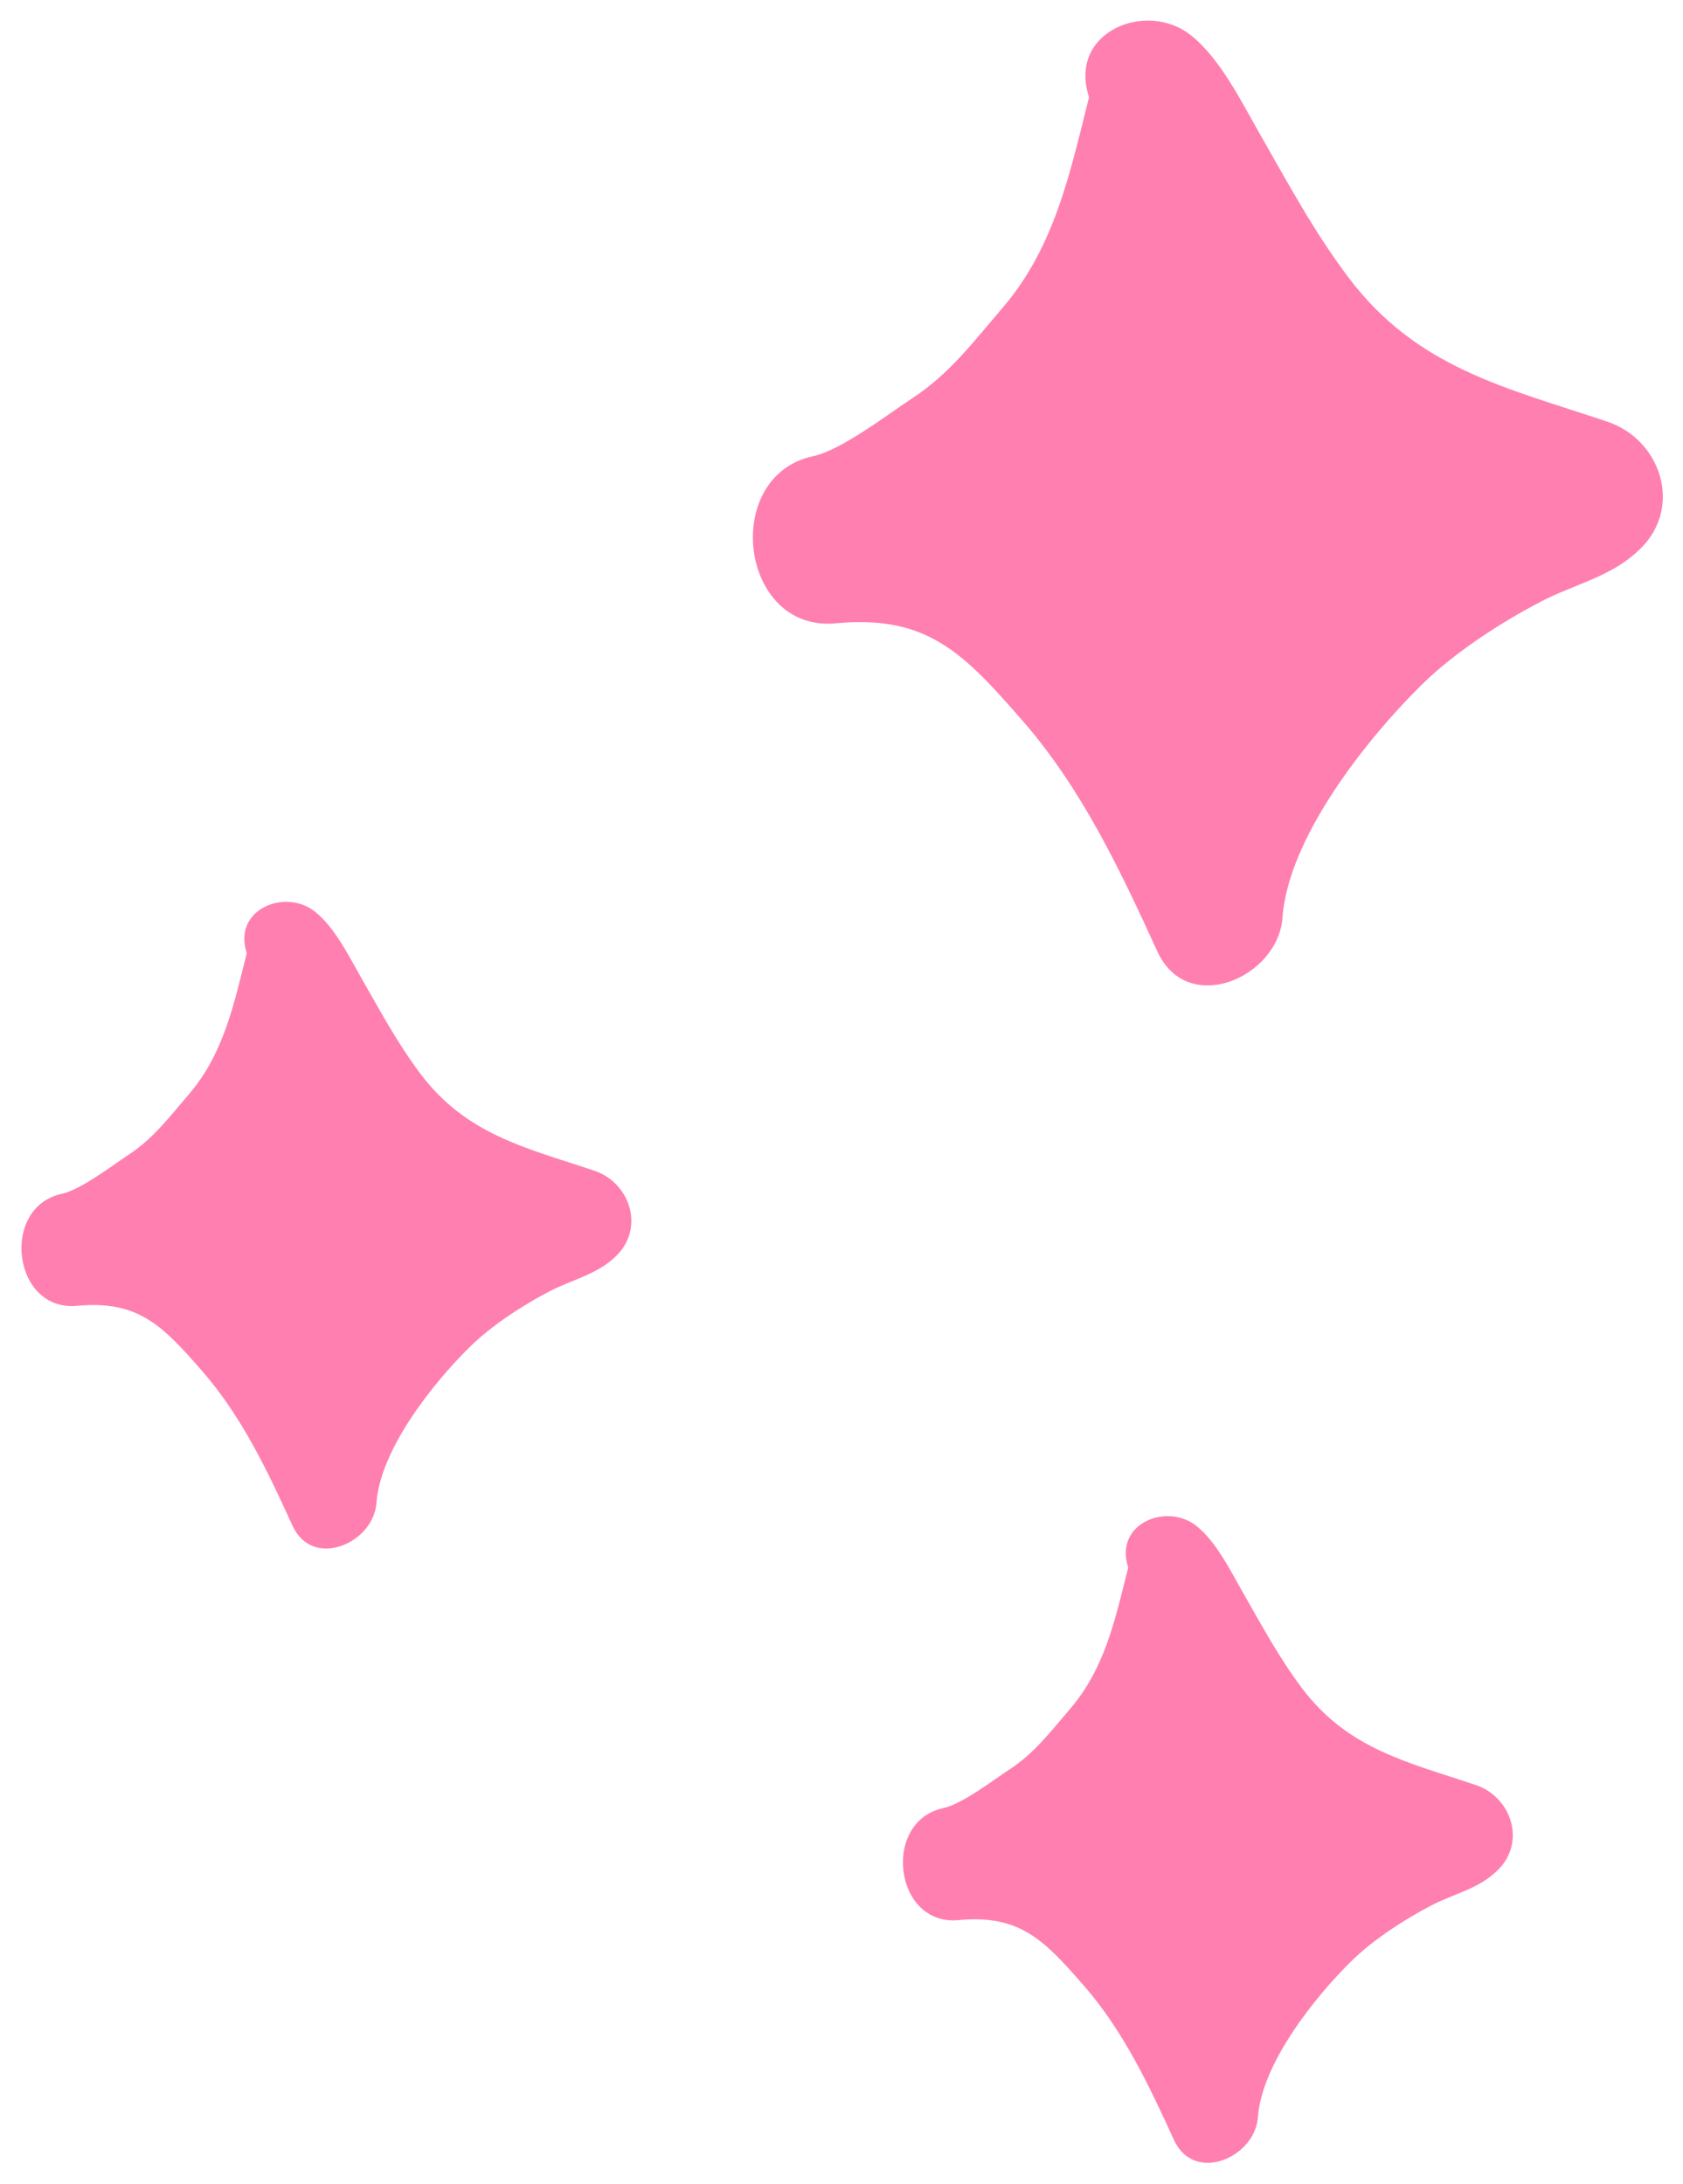
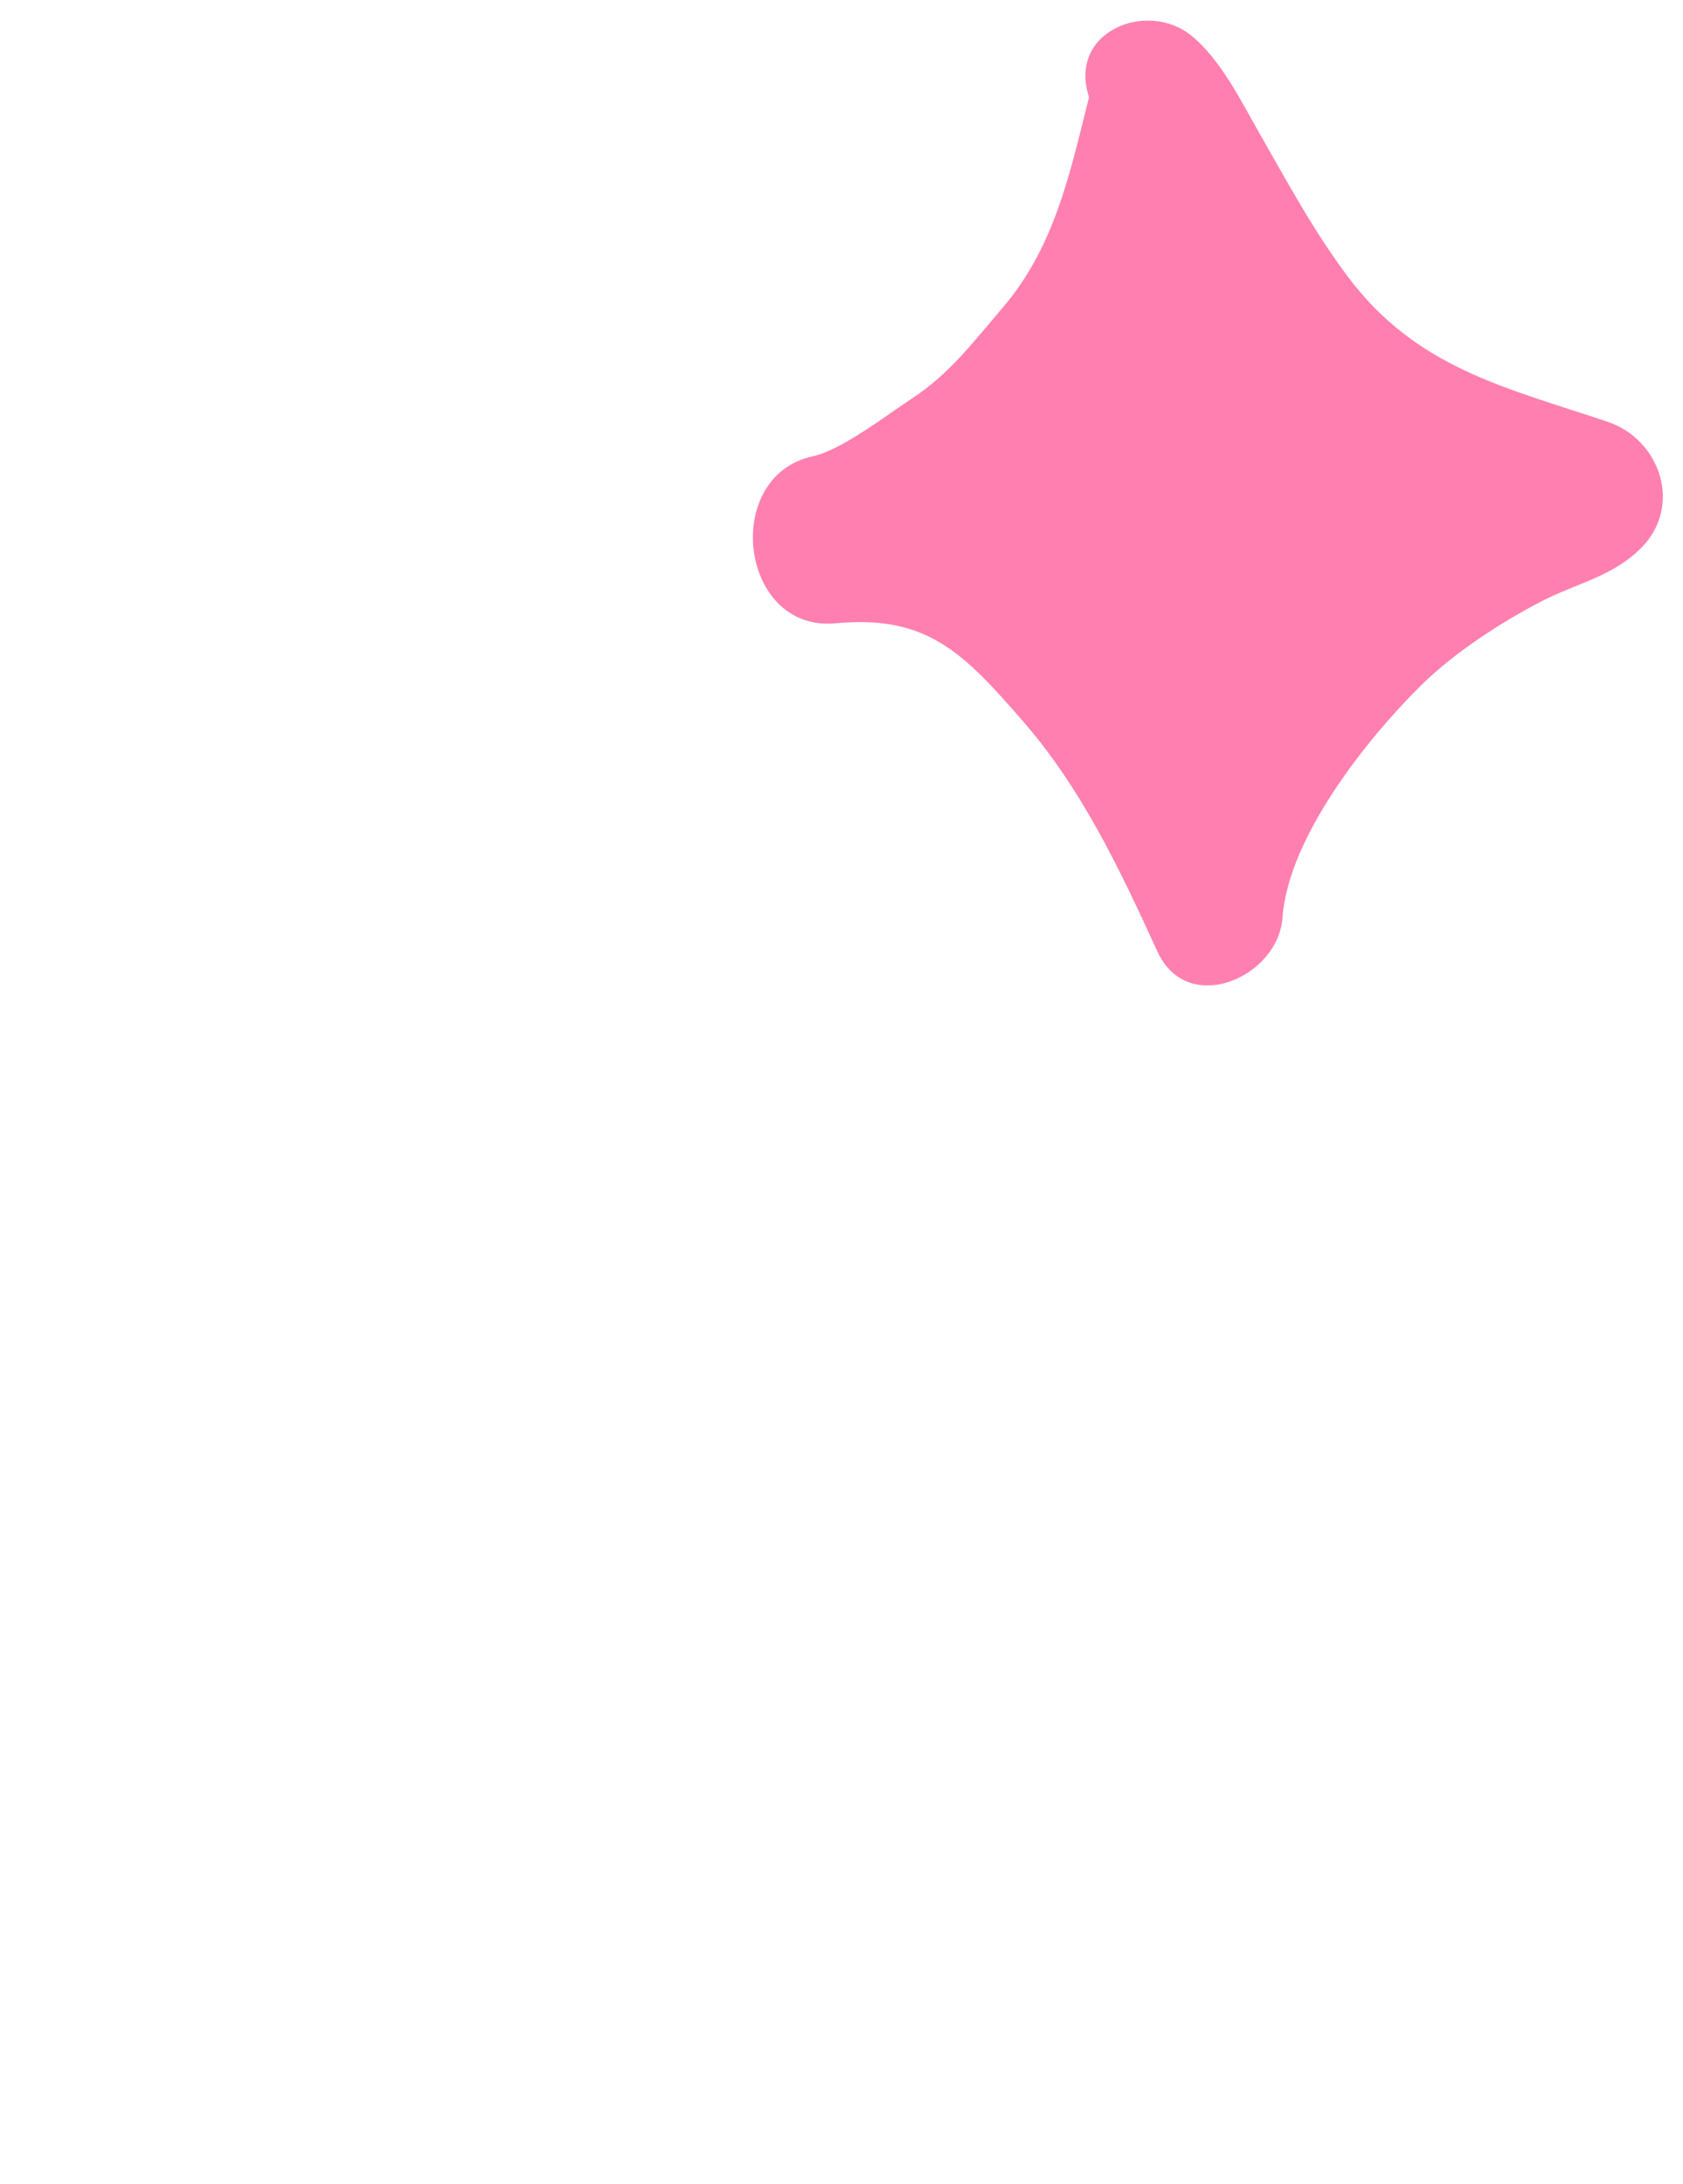
<svg xmlns="http://www.w3.org/2000/svg" fill="#000000" height="1532.7" preserveAspectRatio="xMidYMid meet" version="1" viewBox="-15.0 -14.1 1181.1 1532.7" width="1181.1" zoomAndPan="magnify">
  <g fill="#ff7fb0" id="change1_1">
    <path d="M 1113.109 281.84 C 1041.73 257.84 979.273 244.441 931.004 180.199 C 907.137 148.43 888.832 114.359 869.258 80.109 C 856.258 57.371 841.543 27.352 820.945 10.789 C 789.938 -14.121 735.164 7.801 748.863 52.762 C 749.027 53.289 749.078 53.871 749.203 54.422 C 735.848 107.211 725.348 159.18 688.344 202.211 C 668.348 225.469 651.488 248.121 625.523 265.172 C 608.203 276.539 575.496 301.781 555.664 306.02 C 490.867 319.871 503.949 429.691 571.535 423.301 C 635.703 417.23 661.18 444.141 702.578 491.621 C 744.27 539.434 770.988 596.254 797.227 653.578 C 818.355 699.738 882.043 671.77 885.035 629.801 C 889.047 573.492 944.625 503.852 983.031 466.121 C 1005.68 443.859 1038.34 422.621 1066.539 407.988 C 1091.109 395.25 1116.391 390.691 1136.551 370.602 C 1166.07 341.172 1150.328 294.352 1113.109 281.84" fill="inherit" />
-     <path d="M 1020.629 1238.504 C 972.789 1222.418 930.922 1213.438 898.574 1170.379 C 882.578 1149.09 870.309 1126.246 857.188 1103.289 C 848.473 1088.051 838.613 1067.93 824.809 1056.836 C 804.023 1040.137 767.309 1054.828 776.492 1084.957 C 776.605 1085.316 776.637 1085.703 776.723 1086.07 C 767.77 1121.457 760.73 1156.285 735.934 1185.129 C 722.527 1200.719 711.23 1215.902 693.828 1227.328 C 682.219 1234.949 660.297 1251.867 647 1254.711 C 603.57 1263.992 612.344 1337.602 657.637 1333.316 C 700.648 1329.246 717.719 1347.285 745.469 1379.109 C 773.41 1411.156 791.32 1449.238 808.91 1487.664 C 823.07 1518.598 865.754 1499.852 867.762 1471.723 C 870.453 1433.98 907.703 1387.305 933.441 1362.02 C 948.633 1347.098 970.516 1332.859 989.414 1323.055 C 1005.879 1314.516 1022.828 1311.461 1036.34 1298 C 1056.129 1278.27 1045.57 1246.887 1020.629 1238.504" fill="inherit" />
-     <path d="M 402.039 807.422 C 354.195 791.336 312.336 782.359 279.984 739.301 C 263.988 718.008 251.719 695.168 238.594 672.211 C 229.883 656.969 220.02 636.852 206.215 625.758 C 185.43 609.059 148.723 623.754 157.906 653.879 C 158.012 654.234 158.047 654.629 158.133 654.996 C 149.18 690.383 142.141 725.207 117.34 754.055 C 103.941 769.637 92.641 784.828 75.234 796.25 C 63.625 803.867 41.703 820.789 28.41 823.633 C -15.023 832.918 -6.25 906.523 39.047 902.234 C 82.055 898.172 99.133 916.207 126.879 948.027 C 154.824 980.078 172.734 1018.156 190.316 1056.582 C 204.477 1087.52 247.168 1068.773 249.172 1040.645 C 251.859 1002.902 289.109 956.23 314.855 930.941 C 330.039 916.02 351.926 901.781 370.828 891.98 C 387.297 883.438 404.238 880.383 417.746 866.918 C 437.539 847.195 426.988 815.809 402.039 807.422" fill="inherit" />
  </g>
</svg>